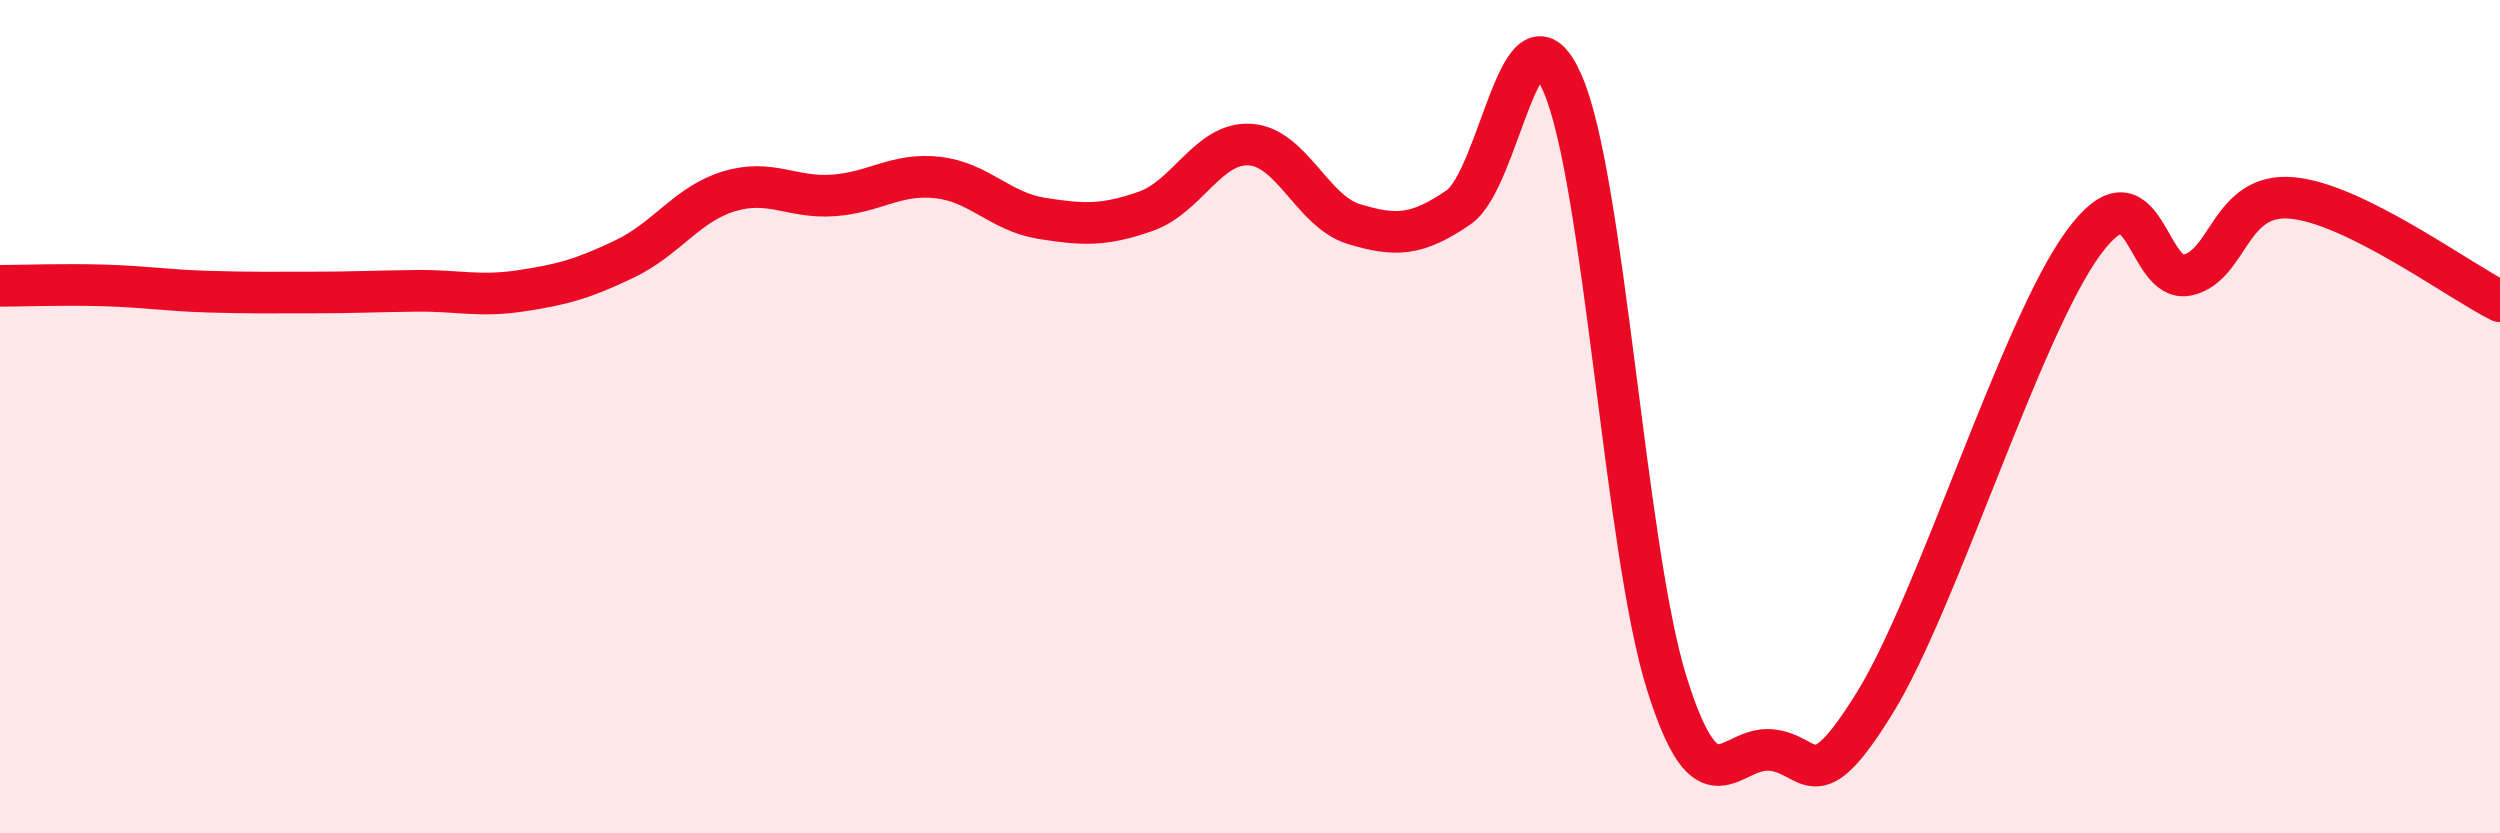
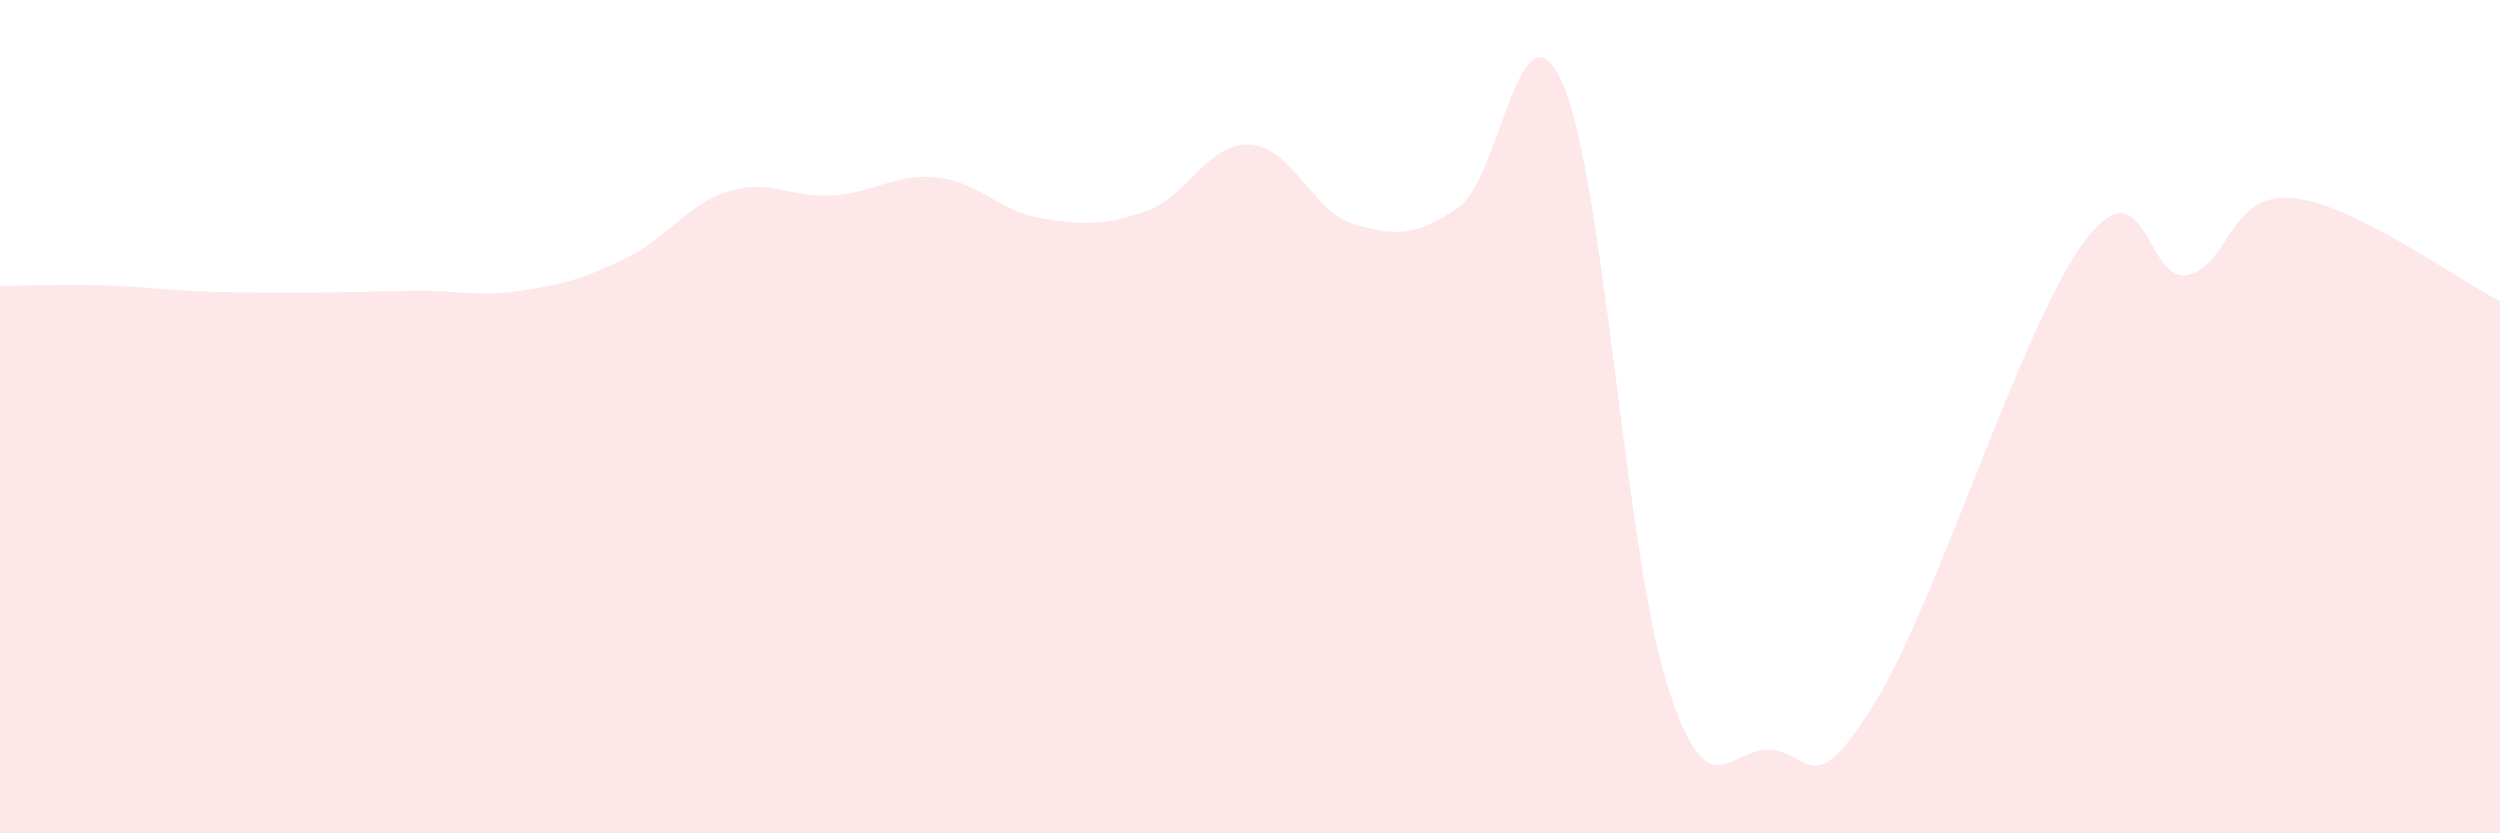
<svg xmlns="http://www.w3.org/2000/svg" width="60" height="20" viewBox="0 0 60 20">
  <path d="M 0,6.86 C 0.5,6.86 1.5,6.82 2.5,6.85 C 3.5,6.88 4,6.97 5,7 C 6,7.03 6.5,7.02 7.5,7.02 C 8.5,7.02 9,6.99 10,6.98 C 11,6.97 11.5,7.13 12.5,6.98 C 13.5,6.83 14,6.69 15,6.21 C 16,5.73 16.5,4.89 17.5,4.59 C 18.5,4.29 19,4.76 20,4.69 C 21,4.62 21.5,4.15 22.5,4.26 C 23.5,4.37 24,5.08 25,5.24 C 26,5.4 26.5,5.42 27.5,5.07 C 28.5,4.72 29,3.41 30,3.47 C 31,3.53 31.5,5.08 32.5,5.38 C 33.5,5.68 34,5.66 35,4.98 C 36,4.3 36.5,-0.28 37.5,2 C 38.5,4.28 39,13.19 40,16.39 C 41,19.59 41.5,17.91 42.5,18 C 43.5,18.09 43.5,19.29 45,16.86 C 46.5,14.43 48.5,7.88 50,5.83 C 51.5,3.78 51.5,6.82 52.5,6.6 C 53.5,6.38 53.5,4.62 55,4.75 C 56.5,4.88 59,6.73 60,7.23L60 20L0 20Z" fill="#EB0A25" opacity="0.1" stroke-linecap="round" stroke-linejoin="round" />
-   <path d="M 0,6.86 C 0.5,6.86 1.5,6.82 2.5,6.85 C 3.5,6.88 4,6.97 5,7 C 6,7.03 6.5,7.02 7.5,7.02 C 8.5,7.02 9,6.99 10,6.98 C 11,6.97 11.5,7.13 12.5,6.98 C 13.5,6.83 14,6.69 15,6.21 C 16,5.73 16.5,4.89 17.5,4.59 C 18.5,4.29 19,4.76 20,4.69 C 21,4.62 21.5,4.15 22.5,4.26 C 23.5,4.37 24,5.08 25,5.24 C 26,5.4 26.5,5.42 27.5,5.07 C 28.5,4.72 29,3.41 30,3.47 C 31,3.53 31.5,5.08 32.5,5.38 C 33.5,5.68 34,5.66 35,4.98 C 36,4.3 36.5,-0.28 37.5,2 C 38.5,4.28 39,13.19 40,16.39 C 41,19.59 41.5,17.91 42.5,18 C 43.5,18.09 43.5,19.29 45,16.86 C 46.5,14.43 48.5,7.88 50,5.83 C 51.5,3.78 51.5,6.82 52.5,6.6 C 53.5,6.38 53.5,4.62 55,4.75 C 56.5,4.88 59,6.73 60,7.23" stroke="#EB0A25" stroke-width="1" fill="none" stroke-linecap="round" stroke-linejoin="round" />
</svg>